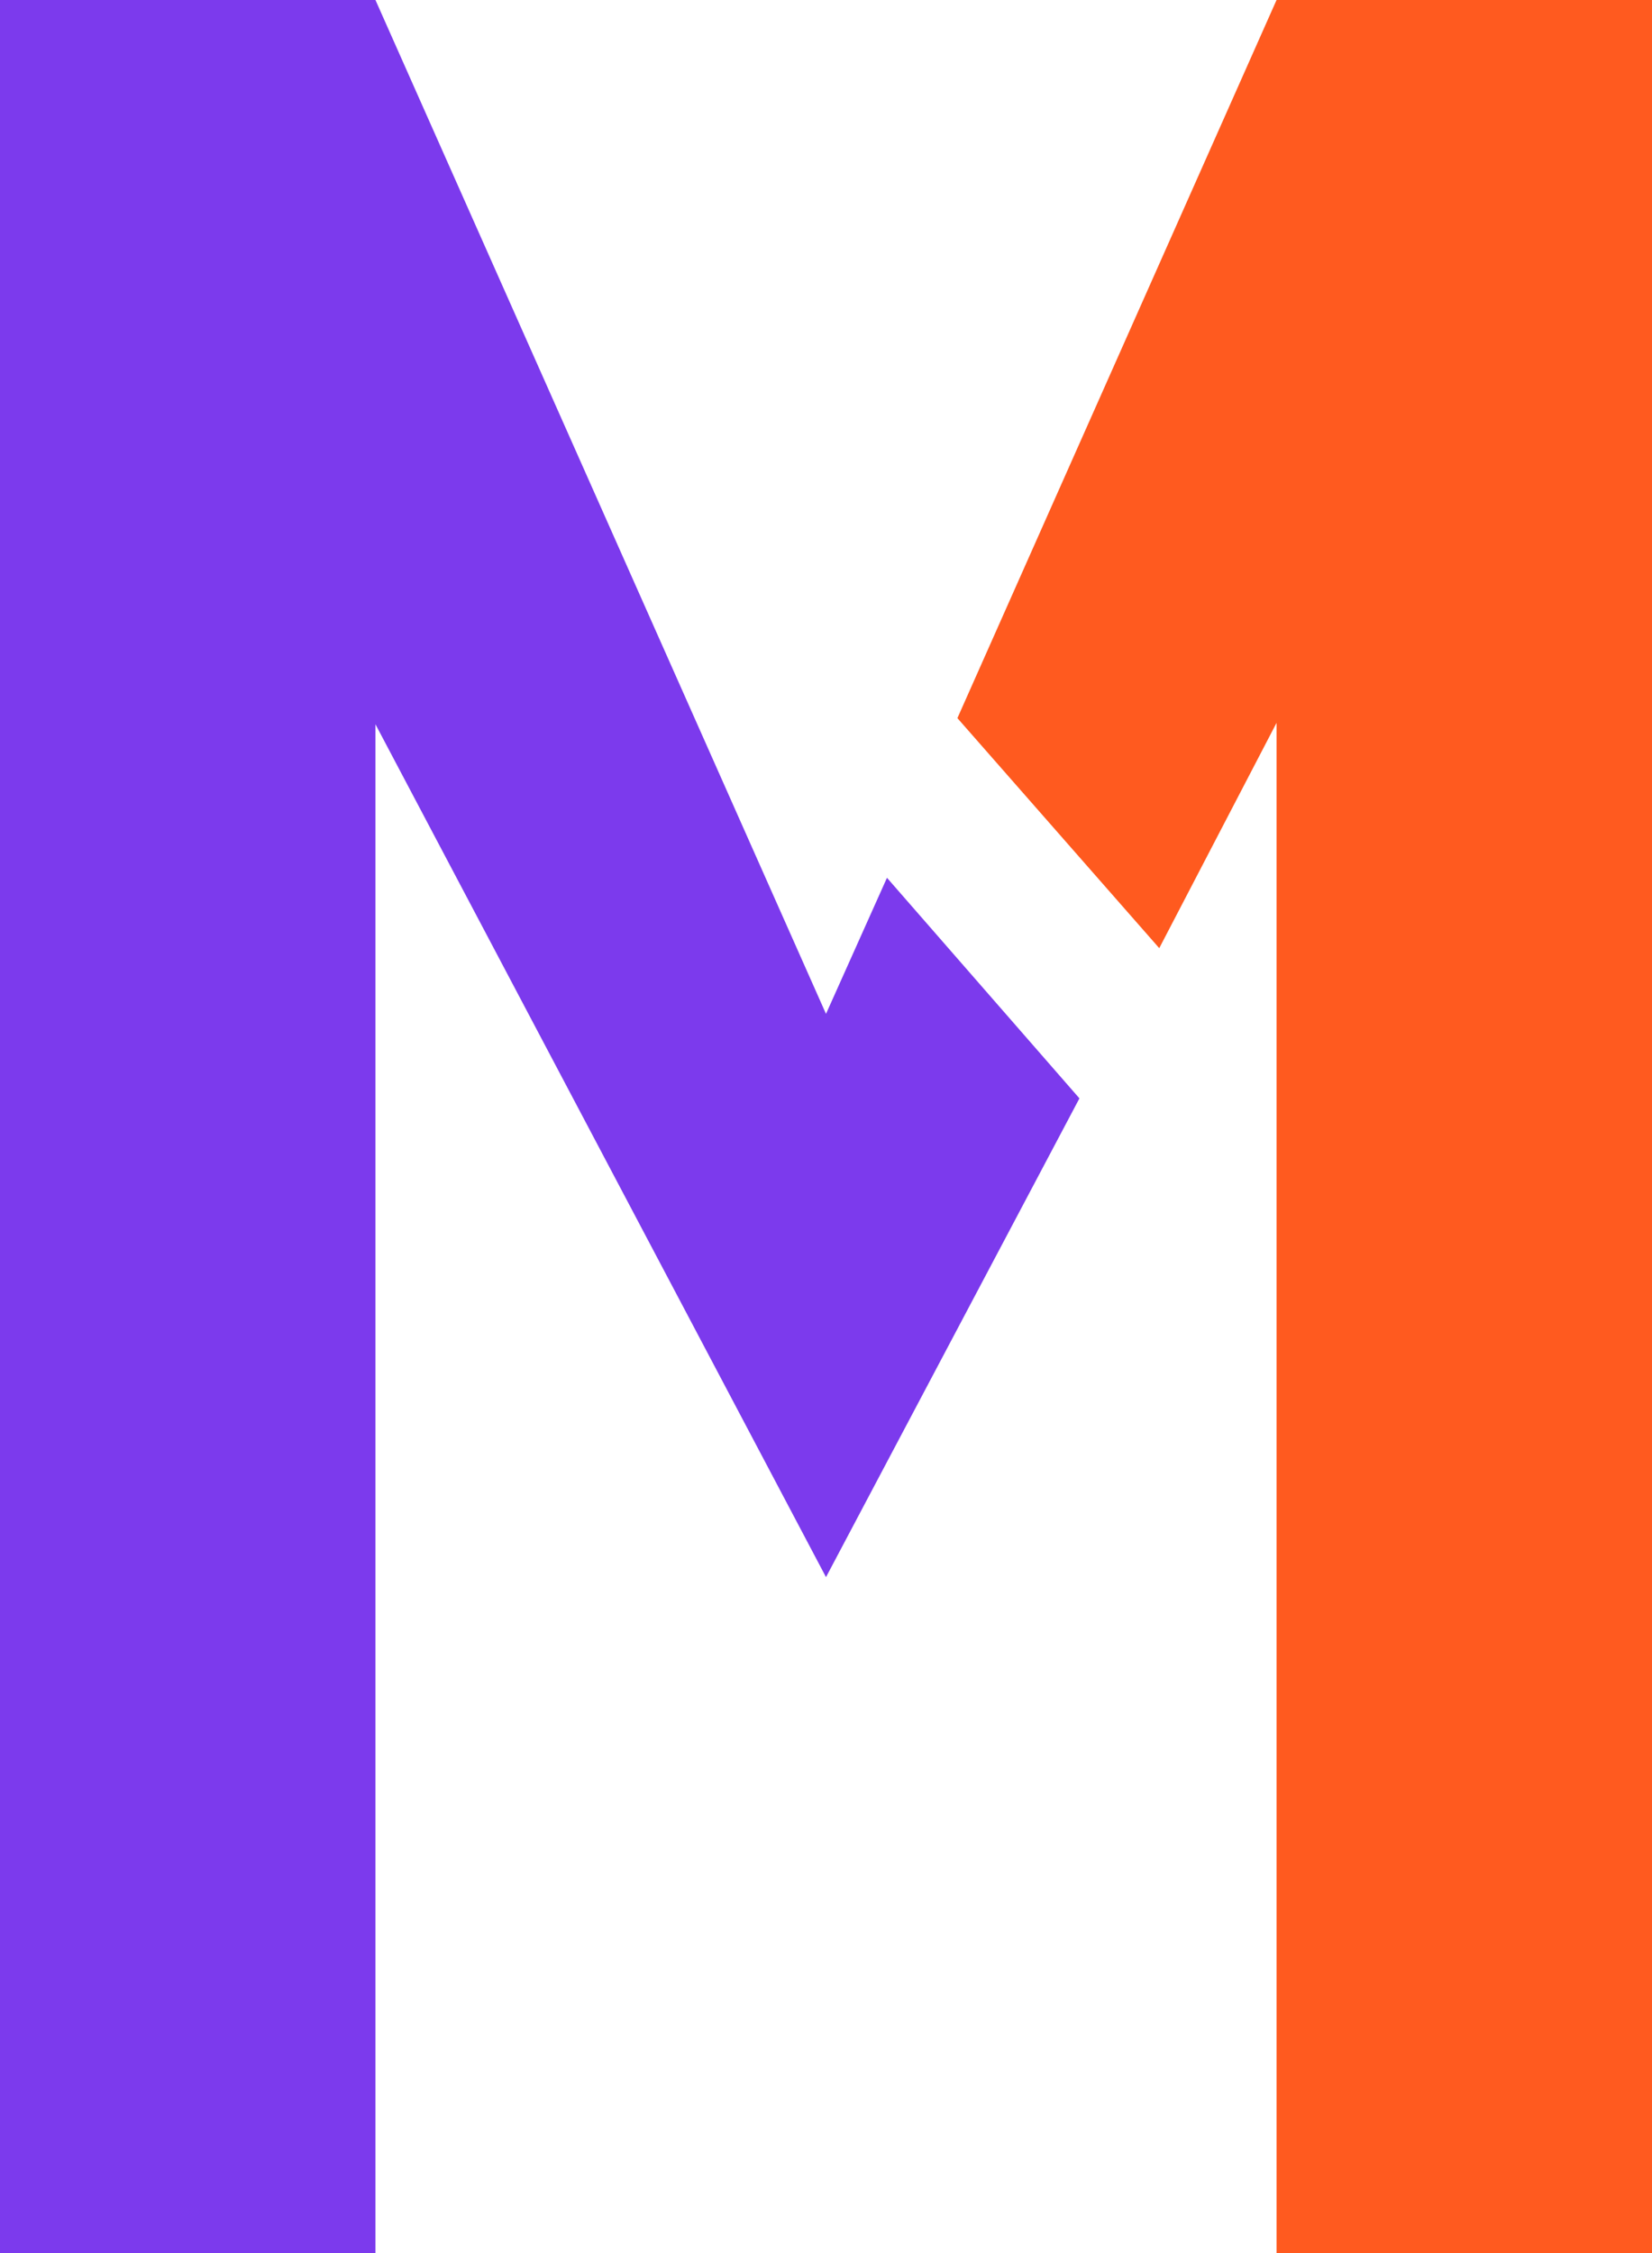
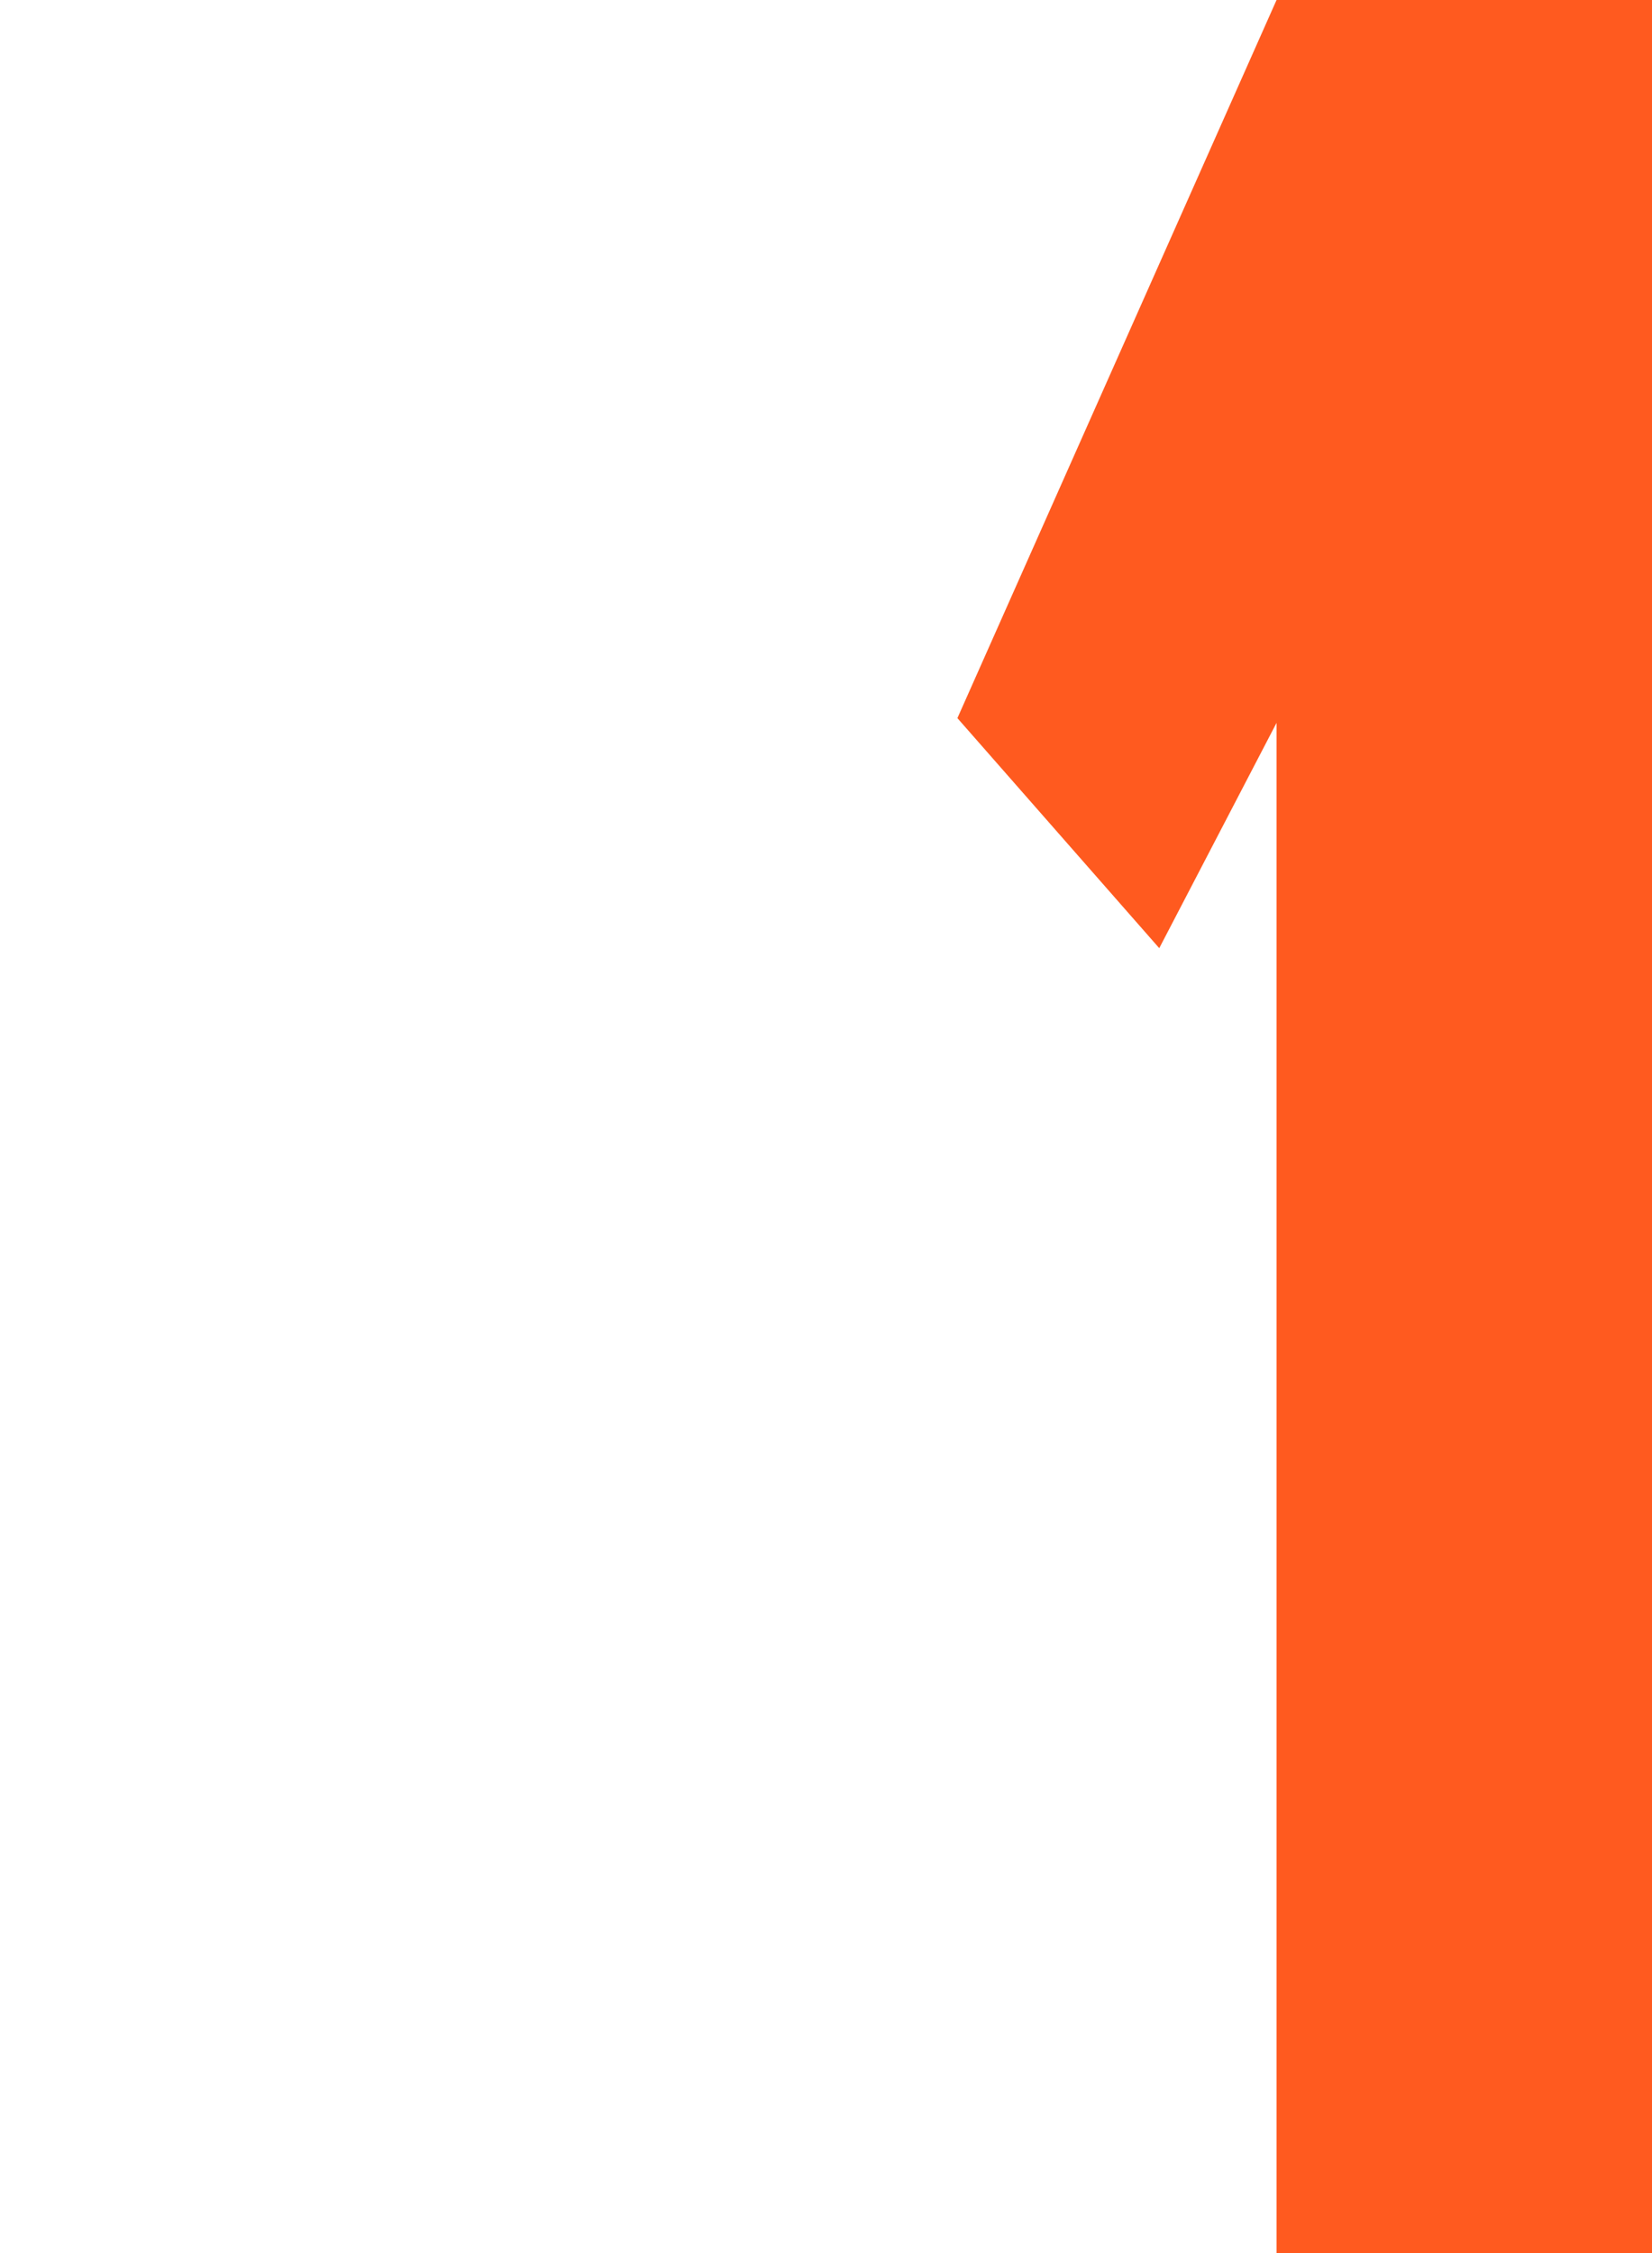
<svg xmlns="http://www.w3.org/2000/svg" width="22" height="30" viewBox="0 0 22 30" fill="none">
  <path d="M22 30V0H17L12.75 9.562L15.438 12.625L17 9.625V30L22 30Z" fill="#FF5A1F" />
  <style>
  path.color-change {
    fill: #7C3AED;
  }
  @media (prefers-color-scheme: dark) {
    path.color-change {
      fill: white;
    }
  }
</style>
-   <path class="color-change" d="M11.812 11.688L14.375 14.625L11 21L5 9.644V30L0 30V0H5L11 13.5L11.812 11.688Z" fill="white" />
</svg>